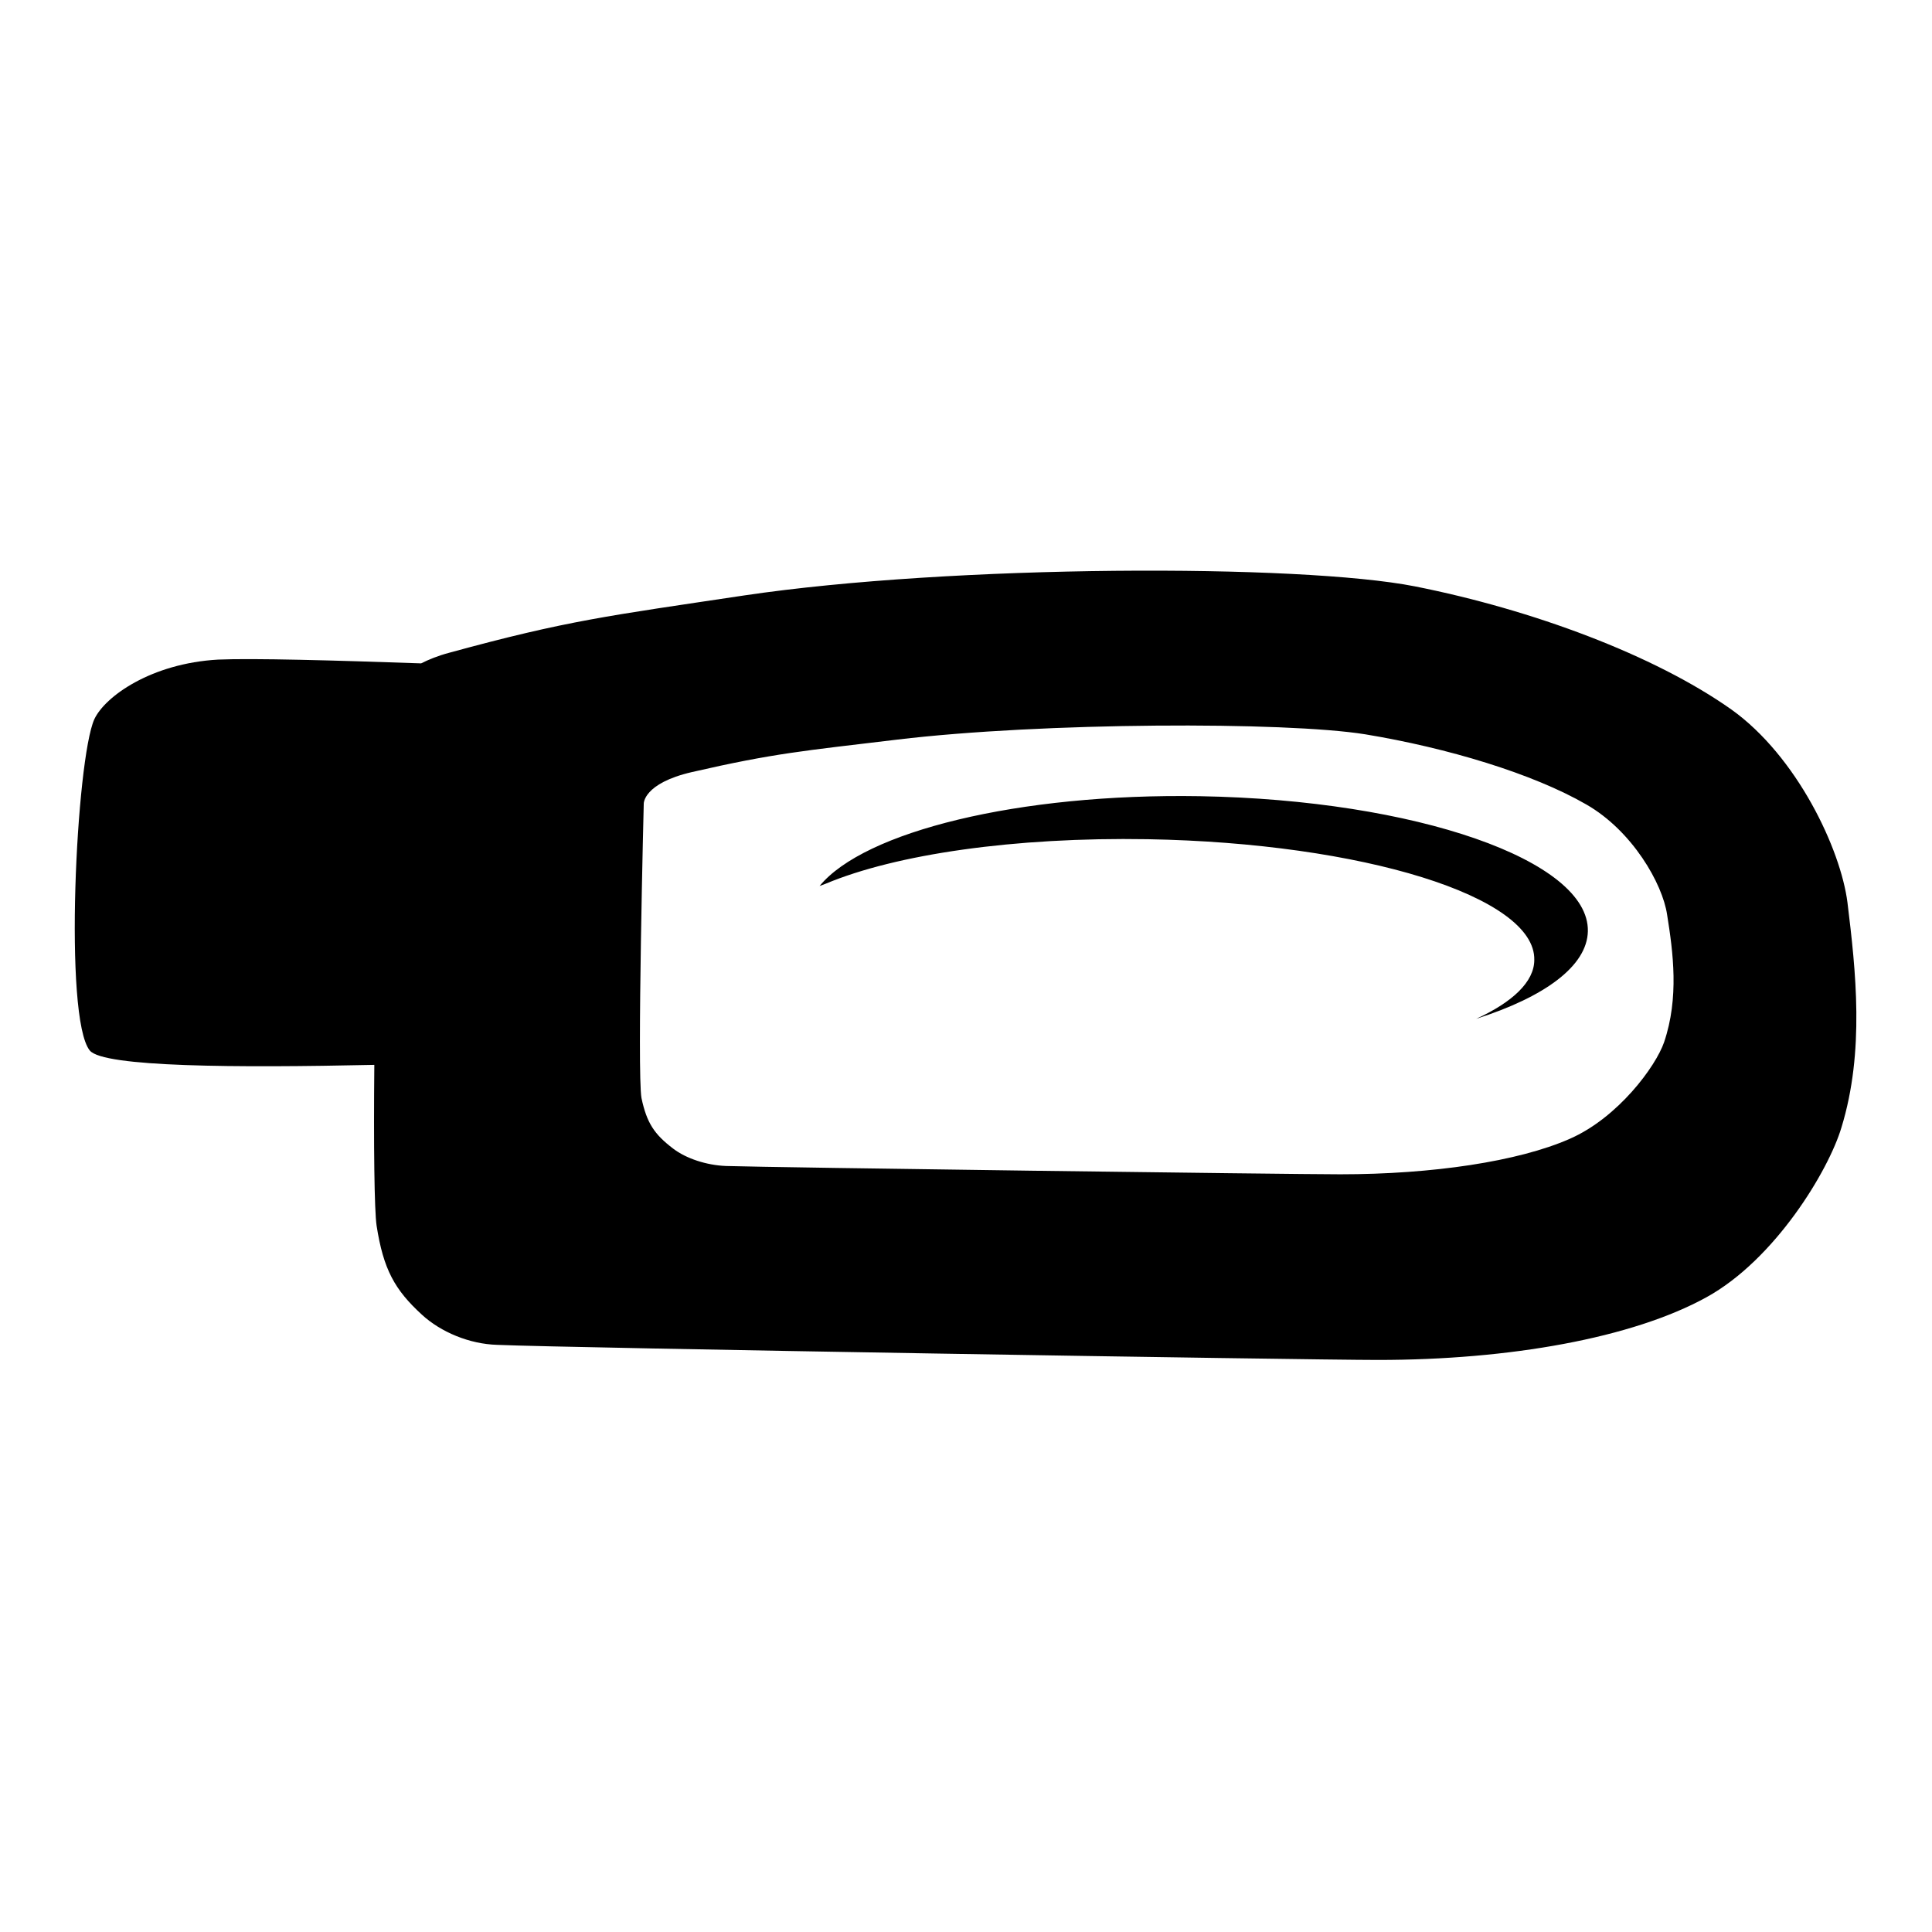
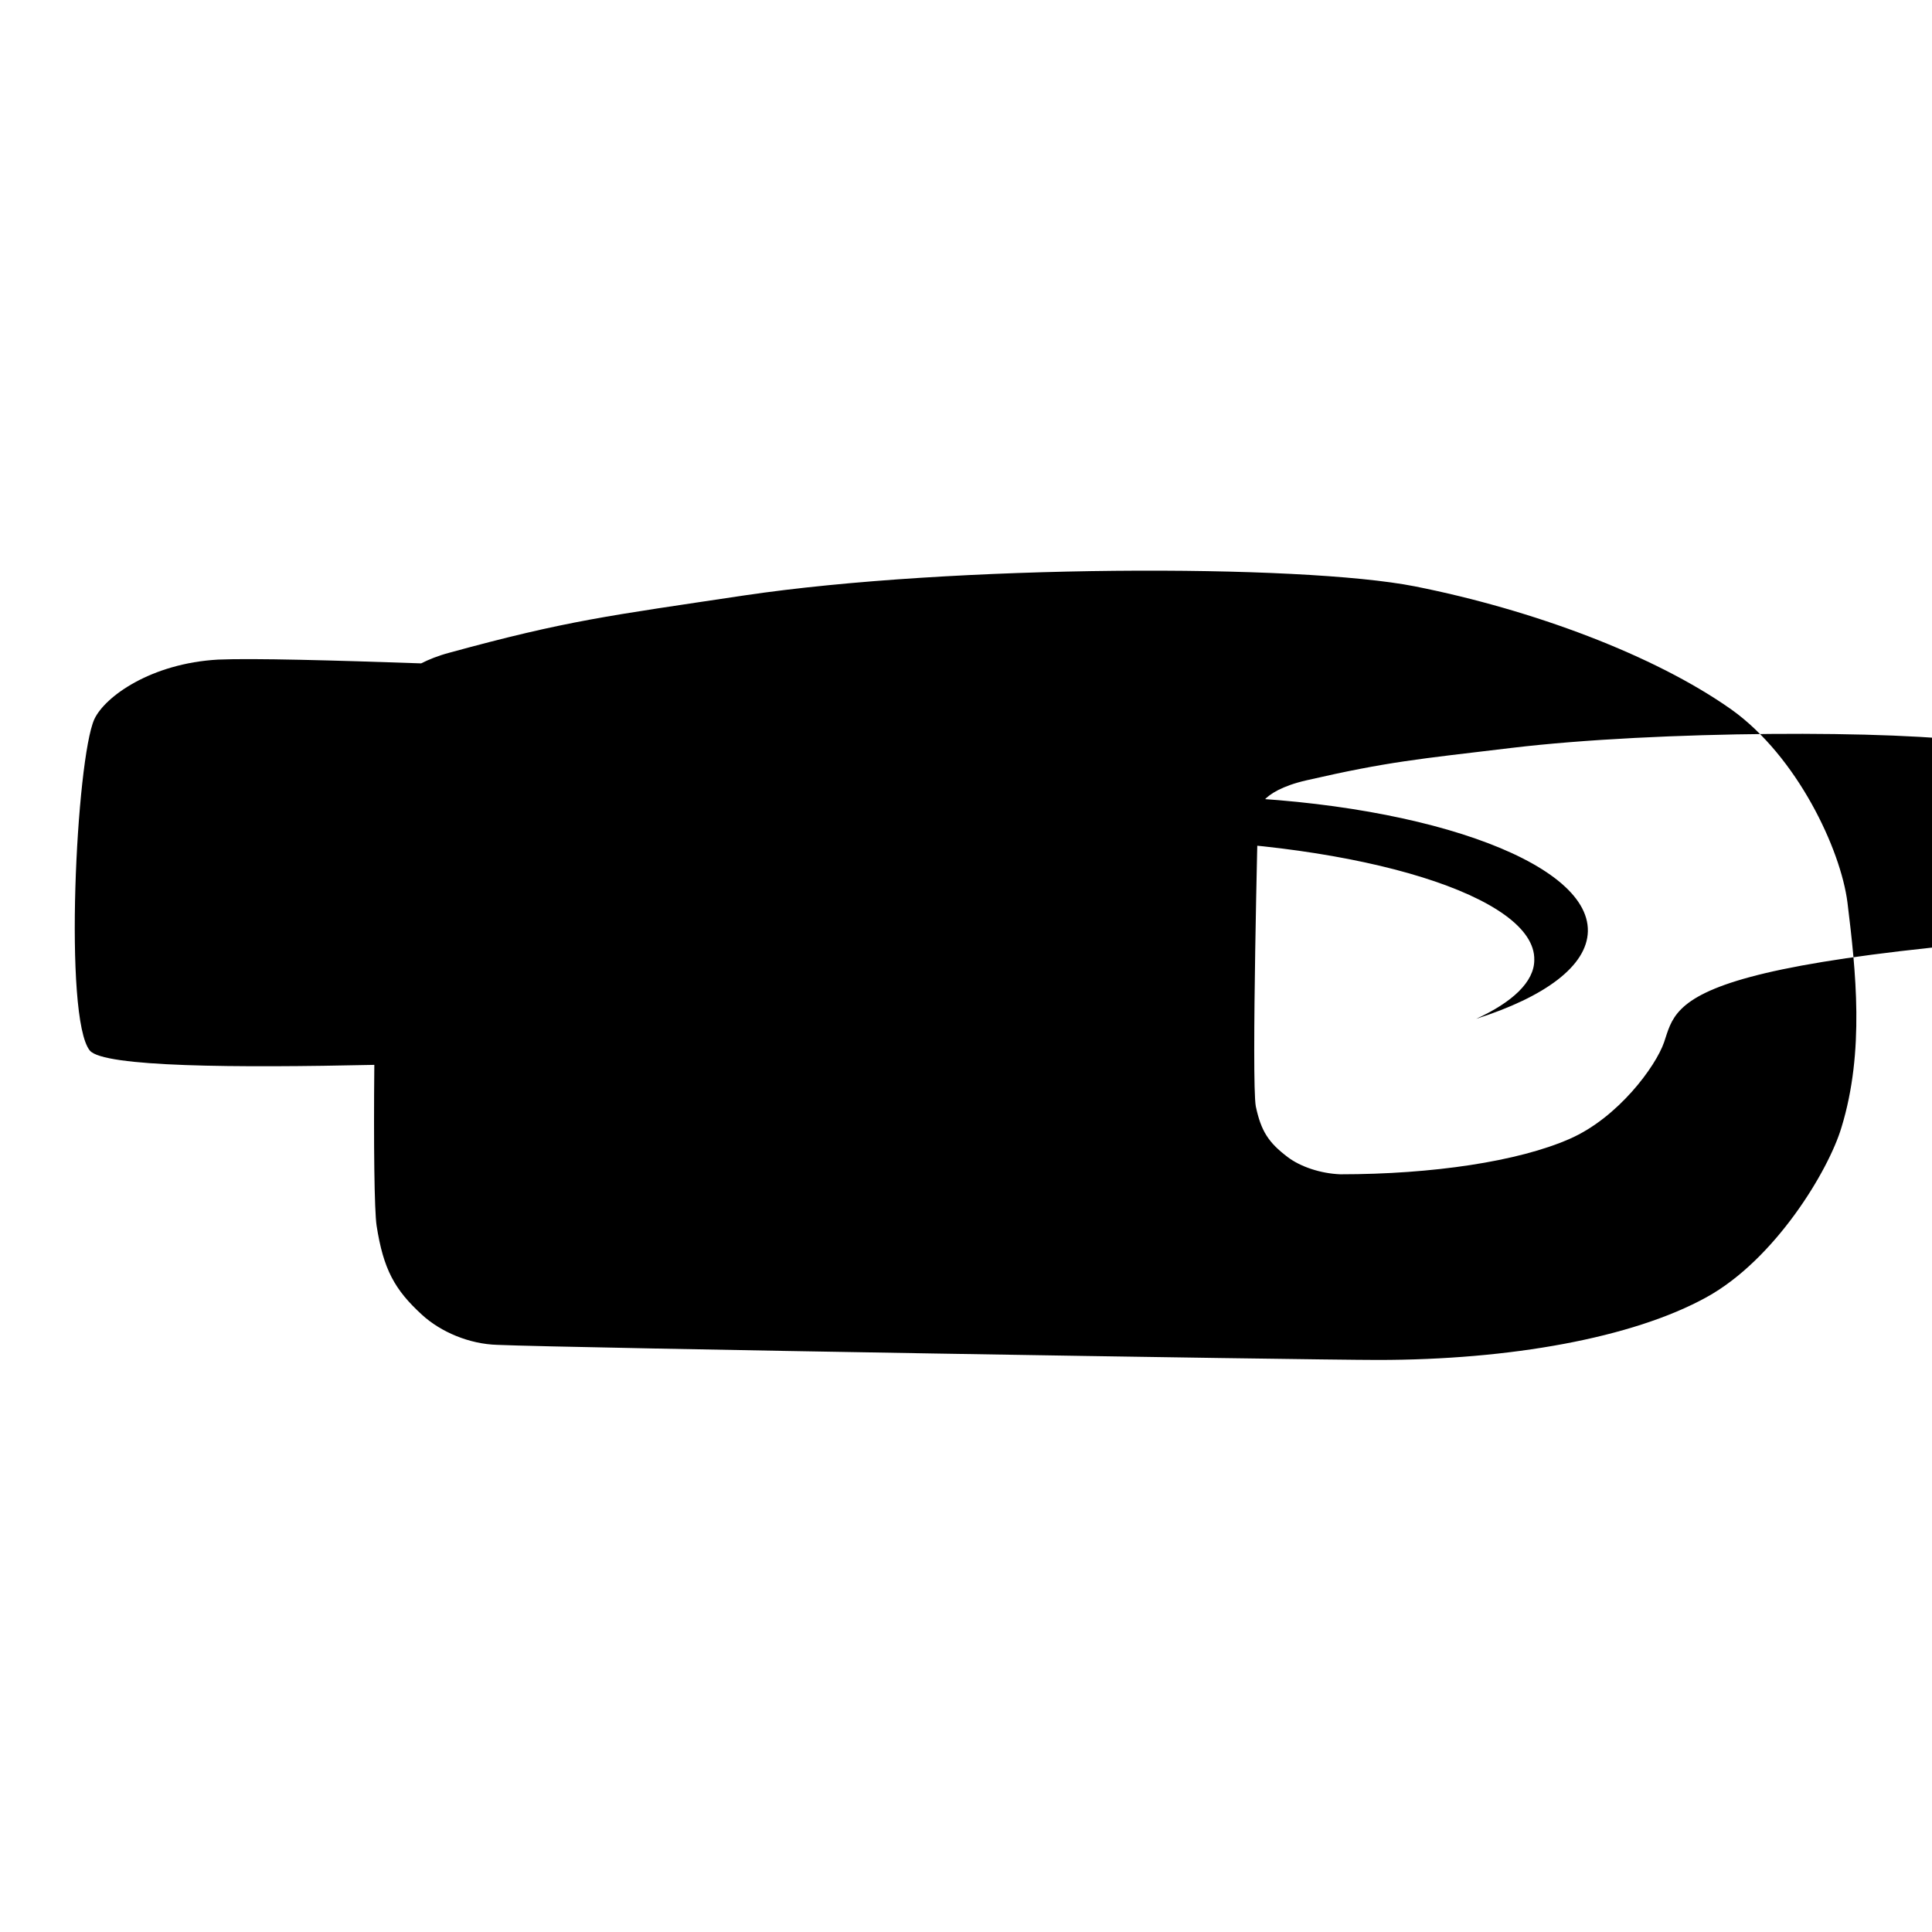
<svg xmlns="http://www.w3.org/2000/svg" version="1.1" x="0px" y="0px" viewBox="0 0 256 256" enable-background="new 0 0 256 256" xml:space="preserve">
  <g>
-     <path fill="#000000" d="M244.8,119.6c-0.9-7.1-6.7-19.4-15.4-25.6c-10.2-7.2-26.3-13.2-41.9-16.3c-15.2-3-61.3-2.9-88.9,1.2 c-18,2.7-23.4,3.3-39.1,7.6c-1.5,0.4-2.7,0.9-3.7,1.4c-11.5-0.4-22.3-0.7-26.9-0.5c-8.9,0.5-15,4.9-16.4,7.9 c-2.4,5.3-4.1,39.6-0.6,43.9c1.8,2.2,19.4,2.3,37.7,1.9c-0.1,10.6,0,19.3,0.3,21.3c0.9,5.8,2.4,8.5,6,11.8c2.5,2.3,6.3,3.9,10,4 c8.9,0.4,107.1,2,116.7,2c17.4,0,33.7-2.9,43.5-8.3c9.1-5,16.2-16.8,17.9-22.5C247.1,139.3,245.9,128.6,244.8,119.6z M220.5,138.1 c-1.1,3.2-6.1,10-12.5,12.8c-6.8,3-18.2,4.7-30.4,4.7c-6.7,0-75.2-0.9-81.4-1.1c-2.6-0.1-5.3-1-7-2.3c-2.5-1.9-3.5-3.4-4.2-6.7 c-0.6-3.3,0.3-39,0.3-39s-0.1-2.7,6.4-4.2c10.9-2.5,14.7-2.8,27.2-4.3c19.2-2.3,51.4-2.4,62-0.7c10.9,1.8,22.2,5.2,29.3,9.3 c6.1,3.5,10.1,10.5,10.7,14.6C221.7,126.2,222.5,132.2,220.5,138.1z M159,105.5c-24.1-0.4-44.5,4.7-50.4,11.9 c0.3-0.1,0.5-0.2,0.8-0.3c9.3-3.9,25-6.2,42.7-5.9c28.4,0.5,51.4,7.6,51.2,16c0,2.9-2.9,5.6-7.7,7.8c9.1-2.9,14.7-7,14.8-11.6 C210.6,114,187.6,106,159,105.5z" />
+     <path fill="#000000" d="M244.8,119.6c-0.9-7.1-6.7-19.4-15.4-25.6c-10.2-7.2-26.3-13.2-41.9-16.3c-15.2-3-61.3-2.9-88.9,1.2 c-18,2.7-23.4,3.3-39.1,7.6c-1.5,0.4-2.7,0.9-3.7,1.4c-11.5-0.4-22.3-0.7-26.9-0.5c-8.9,0.5-15,4.9-16.4,7.9 c-2.4,5.3-4.1,39.6-0.6,43.9c1.8,2.2,19.4,2.3,37.7,1.9c-0.1,10.6,0,19.3,0.3,21.3c0.9,5.8,2.4,8.5,6,11.8c2.5,2.3,6.3,3.9,10,4 c8.9,0.4,107.1,2,116.7,2c17.4,0,33.7-2.9,43.5-8.3c9.1-5,16.2-16.8,17.9-22.5C247.1,139.3,245.9,128.6,244.8,119.6z M220.5,138.1 c-1.1,3.2-6.1,10-12.5,12.8c-6.8,3-18.2,4.7-30.4,4.7c-2.6-0.1-5.3-1-7-2.3c-2.5-1.9-3.5-3.4-4.2-6.7 c-0.6-3.3,0.3-39,0.3-39s-0.1-2.7,6.4-4.2c10.9-2.5,14.7-2.8,27.2-4.3c19.2-2.3,51.4-2.4,62-0.7c10.9,1.8,22.2,5.2,29.3,9.3 c6.1,3.5,10.1,10.5,10.7,14.6C221.7,126.2,222.5,132.2,220.5,138.1z M159,105.5c-24.1-0.4-44.5,4.7-50.4,11.9 c0.3-0.1,0.5-0.2,0.8-0.3c9.3-3.9,25-6.2,42.7-5.9c28.4,0.5,51.4,7.6,51.2,16c0,2.9-2.9,5.6-7.7,7.8c9.1-2.9,14.7-7,14.8-11.6 C210.6,114,187.6,106,159,105.5z" />
  </g>
</svg>